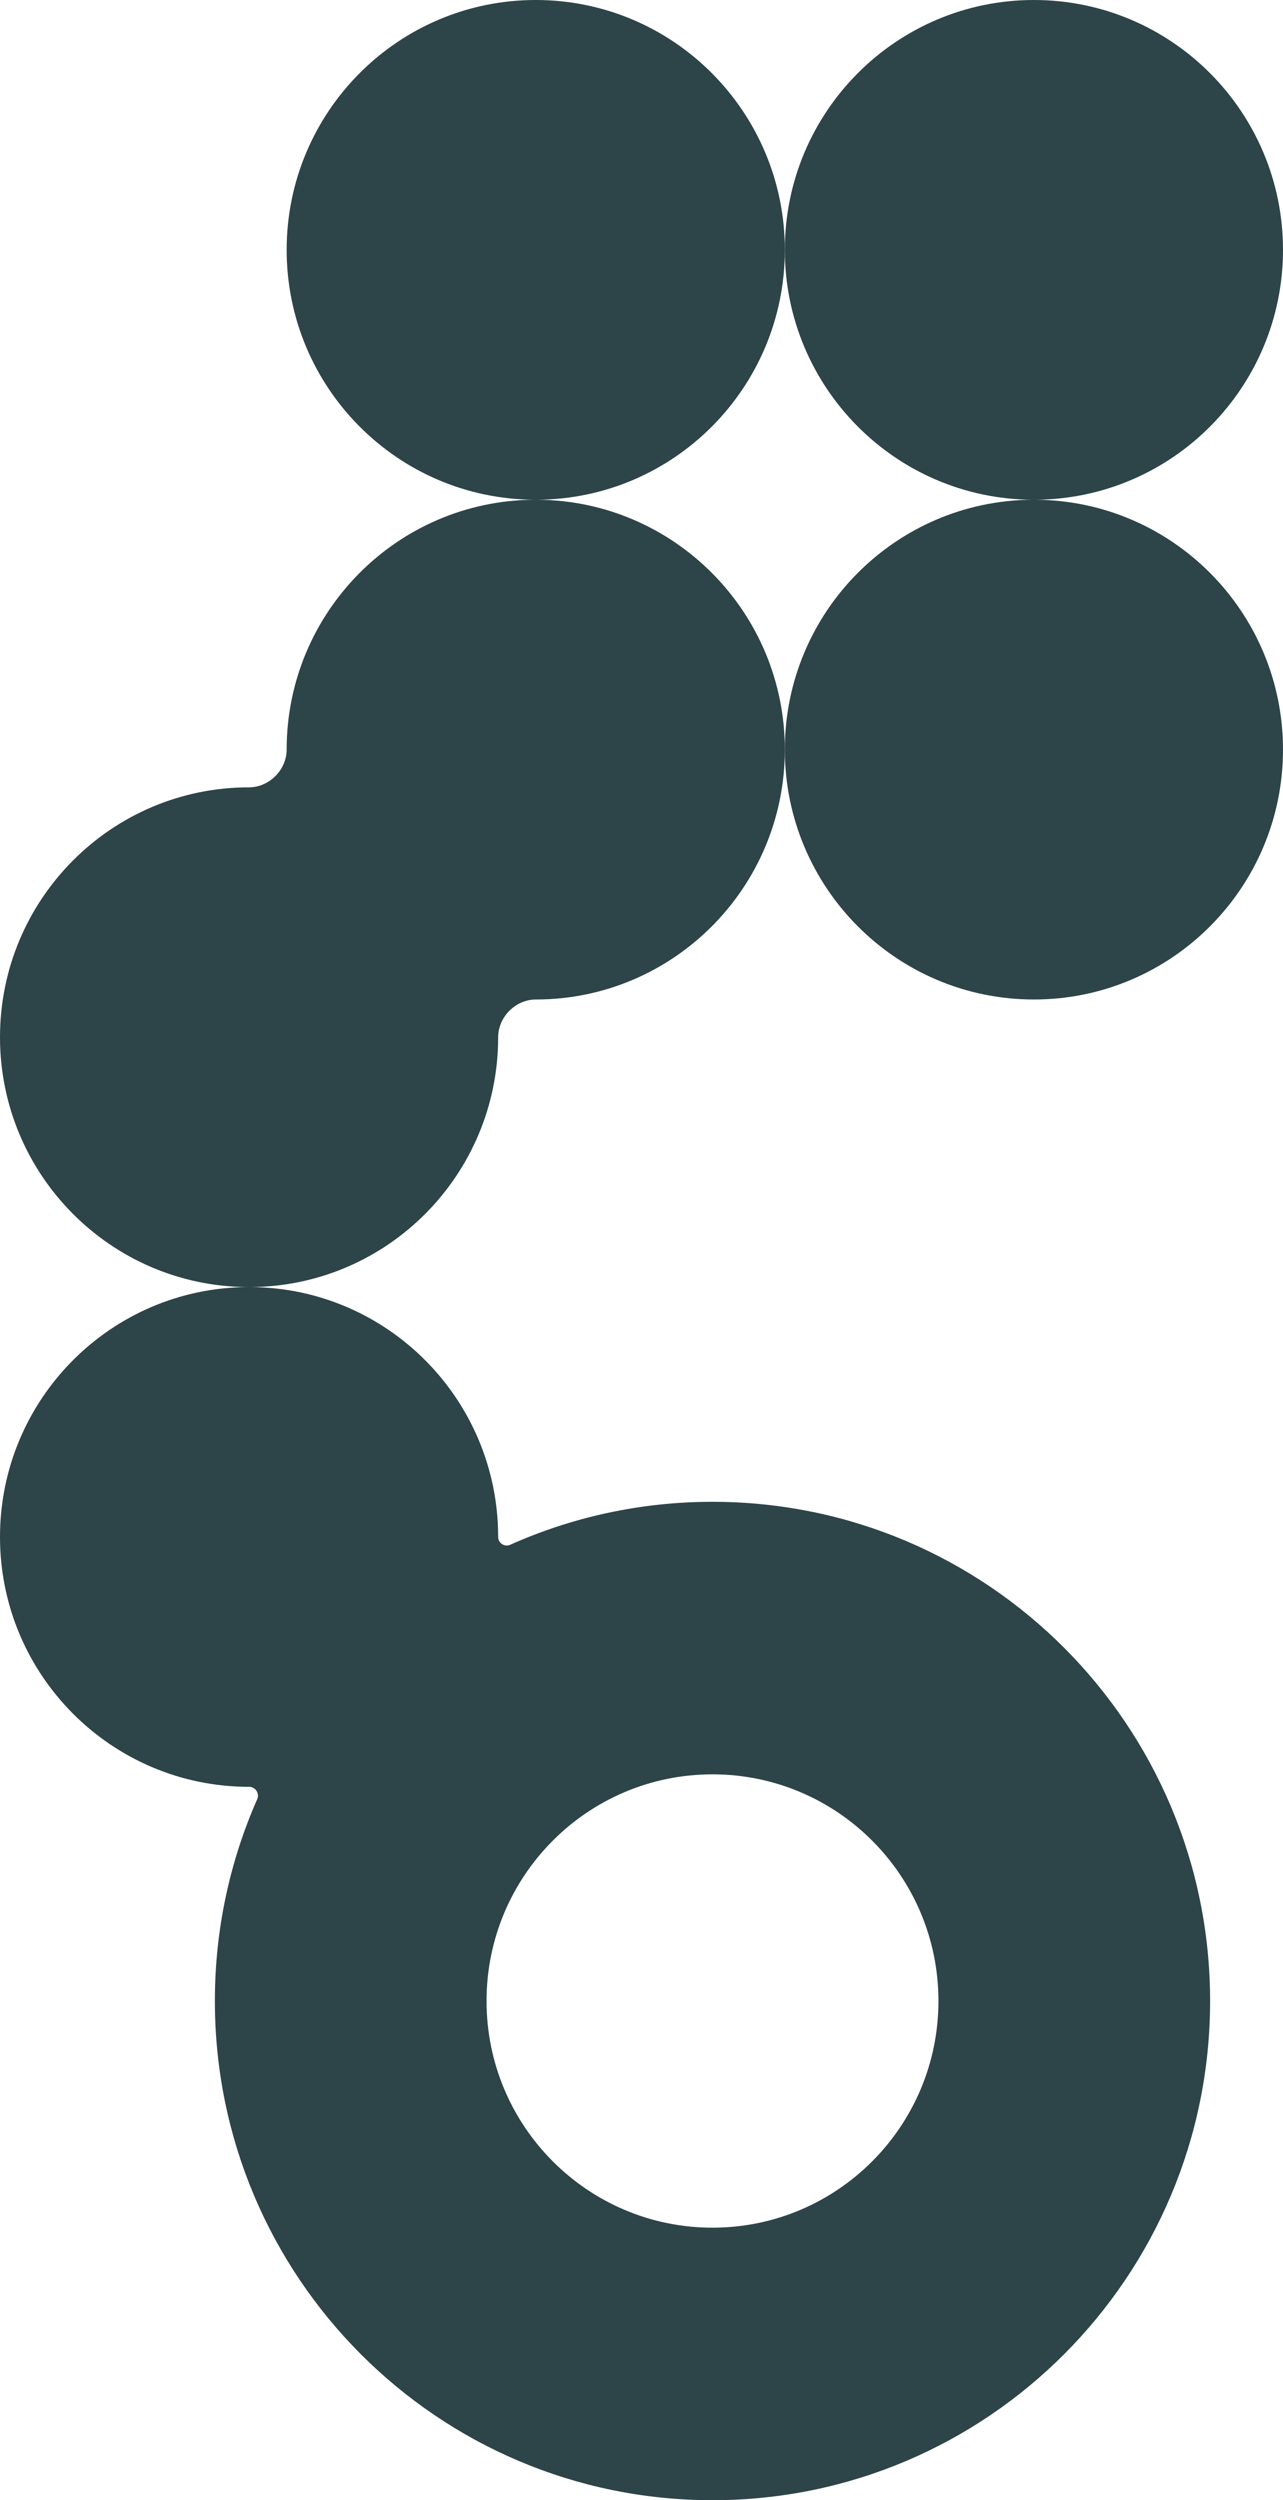
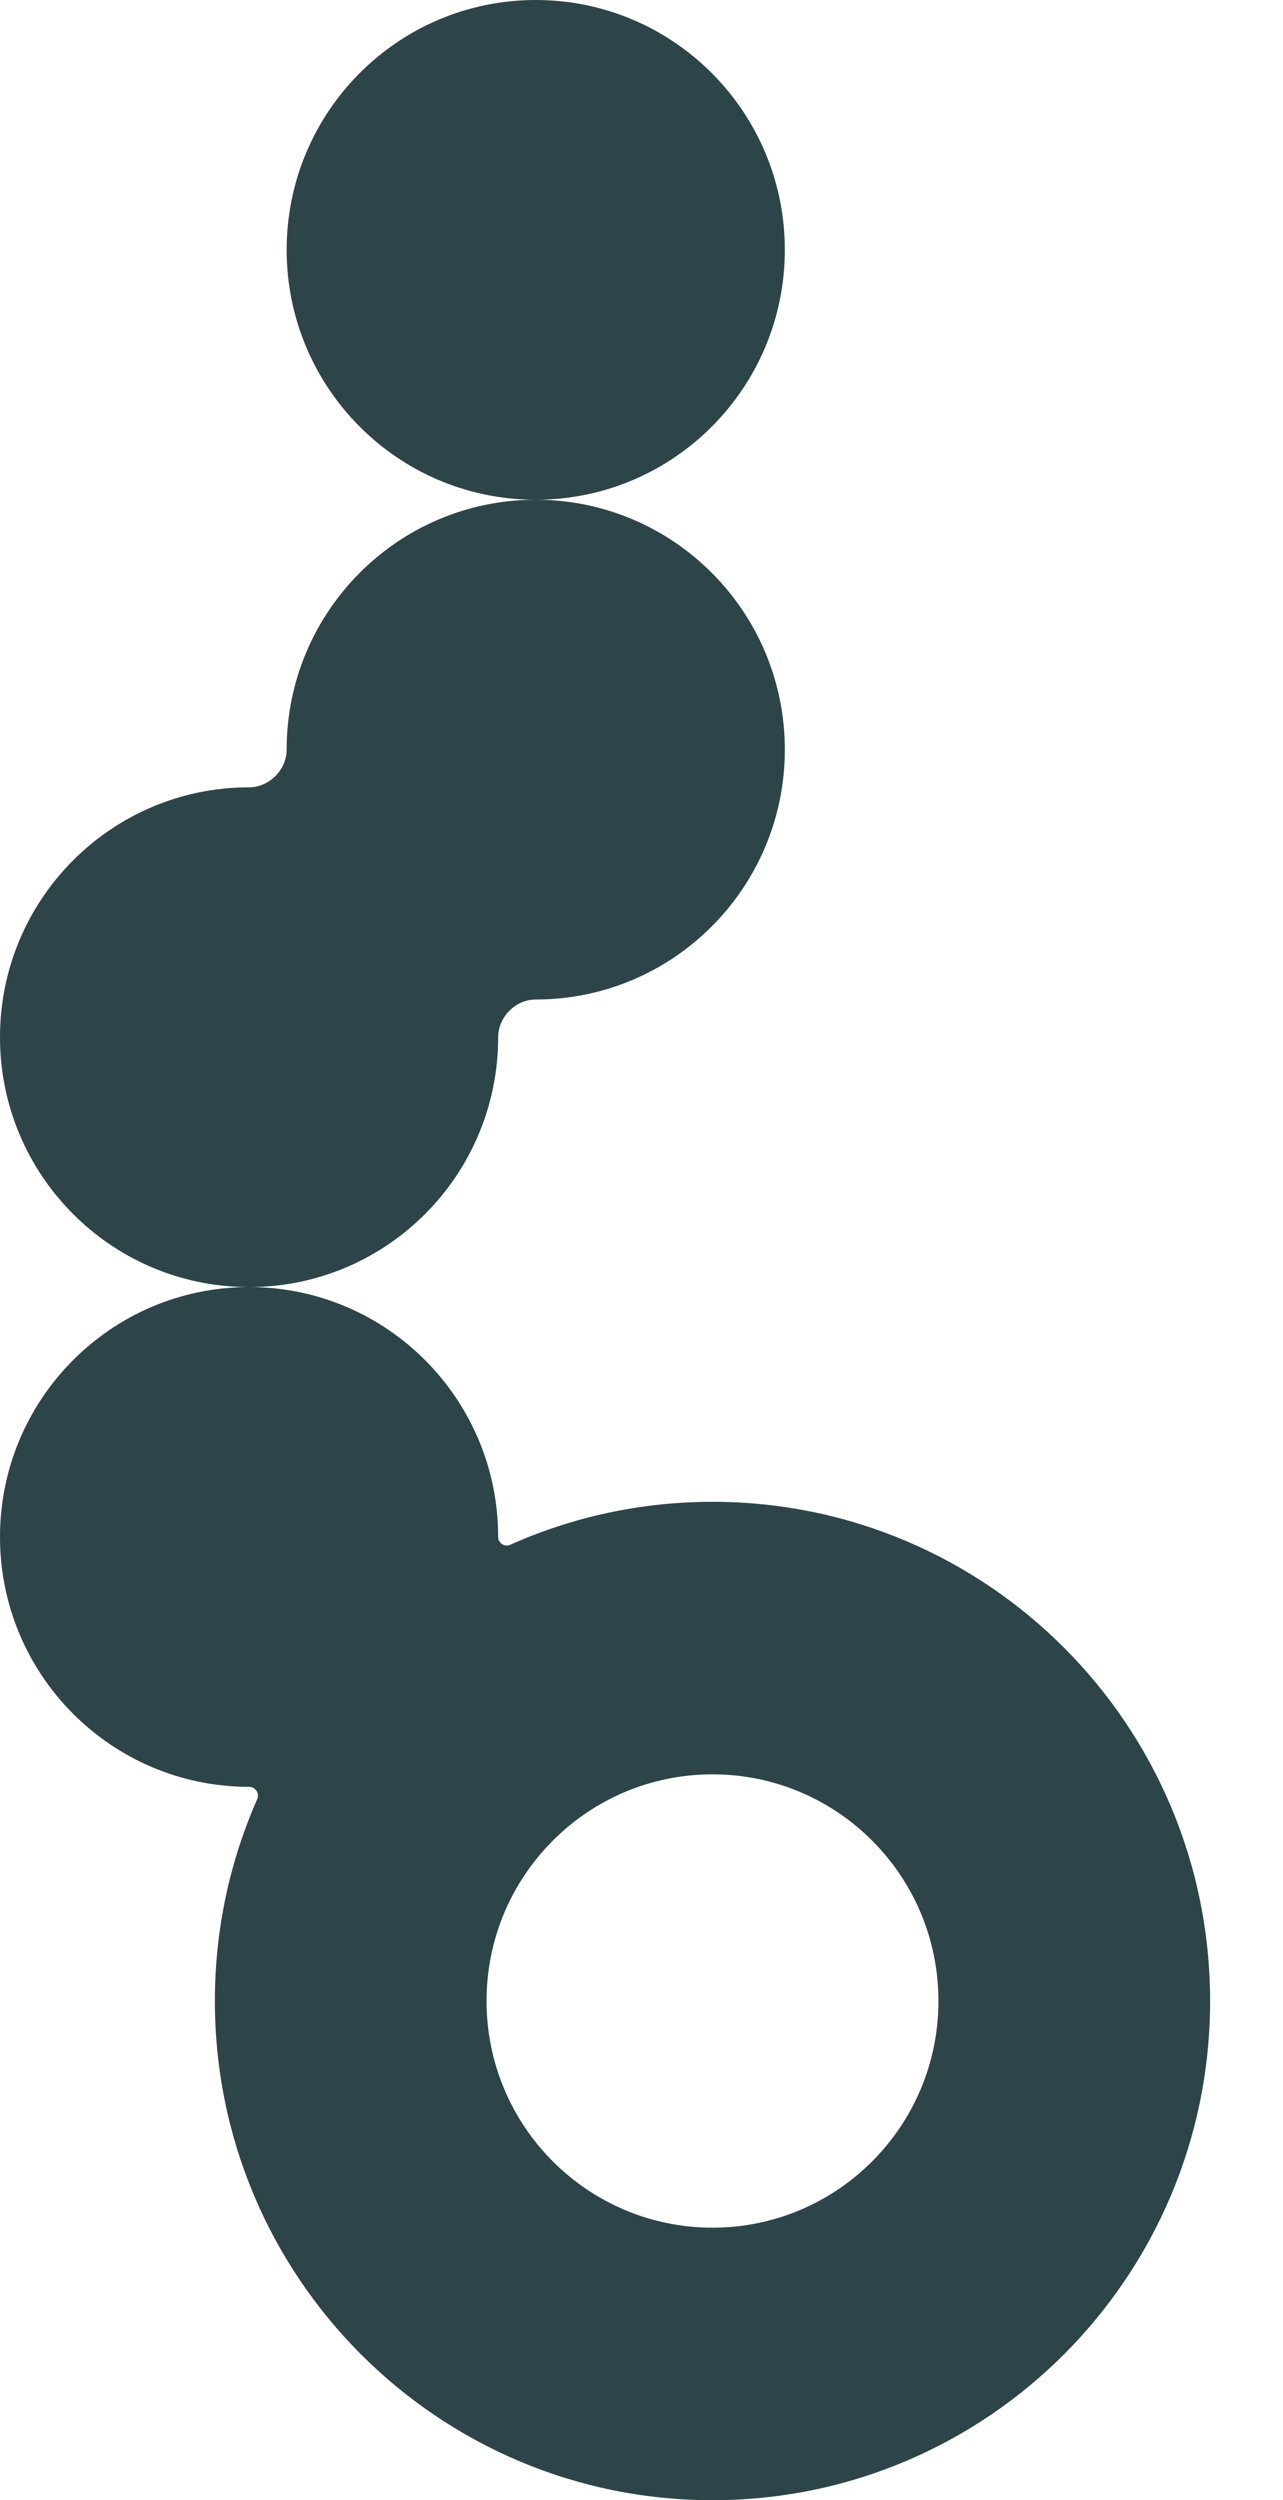
<svg xmlns="http://www.w3.org/2000/svg" width="134" height="261" viewBox="0 0 134 261" fill="none">
  <path fill-rule="evenodd" clip-rule="evenodd" d="M56.121 52.169C70.412 52.08 81.97 40.436 81.97 26.085C81.97 11.679 70.322 0 55.955 0C41.587 0 29.939 11.679 29.939 26.085C29.939 40.436 41.497 52.08 55.788 52.169C41.497 52.259 29.939 63.903 29.939 78.254C29.939 80.36 28.122 82.19 26.015 82.19C11.647 82.19 0 93.869 0 108.275C0 122.626 11.558 134.27 25.849 134.359C11.558 134.449 0 146.093 0 160.444C0 174.85 11.647 186.529 26.015 186.529C26.673 186.529 27.132 187.214 26.866 187.816C24.022 194.259 22.442 201.388 22.442 208.888C22.442 237.669 45.711 261 74.414 261C103.118 261 126.387 237.669 126.387 208.888C126.387 180.107 103.118 156.776 74.414 156.776C66.889 156.776 59.736 158.38 53.279 161.265C52.696 161.526 52.03 161.082 52.03 160.444C52.03 146.093 40.472 134.449 26.181 134.359C40.472 134.27 52.03 122.626 52.03 108.275C52.03 106.168 53.848 104.339 55.955 104.339C70.322 104.339 81.97 92.66 81.97 78.254C81.97 63.903 70.412 52.259 56.121 52.169ZM50.816 208.888C50.816 195.82 61.381 185.226 74.414 185.226C87.447 185.226 98.013 195.82 98.013 208.888C98.013 221.956 87.447 232.55 74.414 232.55C61.381 232.55 50.816 221.956 50.816 208.888Z" fill="#2D4449" />
-   <path d="M134 26.085C134 40.436 122.442 52.08 108.151 52.169C122.442 52.259 134 63.903 134 78.254C134 92.66 122.353 104.339 107.985 104.339C93.617 104.339 81.97 92.66 81.97 78.254C81.97 63.903 93.528 52.259 107.819 52.169C93.528 52.08 81.97 40.436 81.97 26.085C81.97 11.679 93.617 0 107.985 0C122.353 0 134 11.679 134 26.085Z" fill="#2D4449" />
</svg>